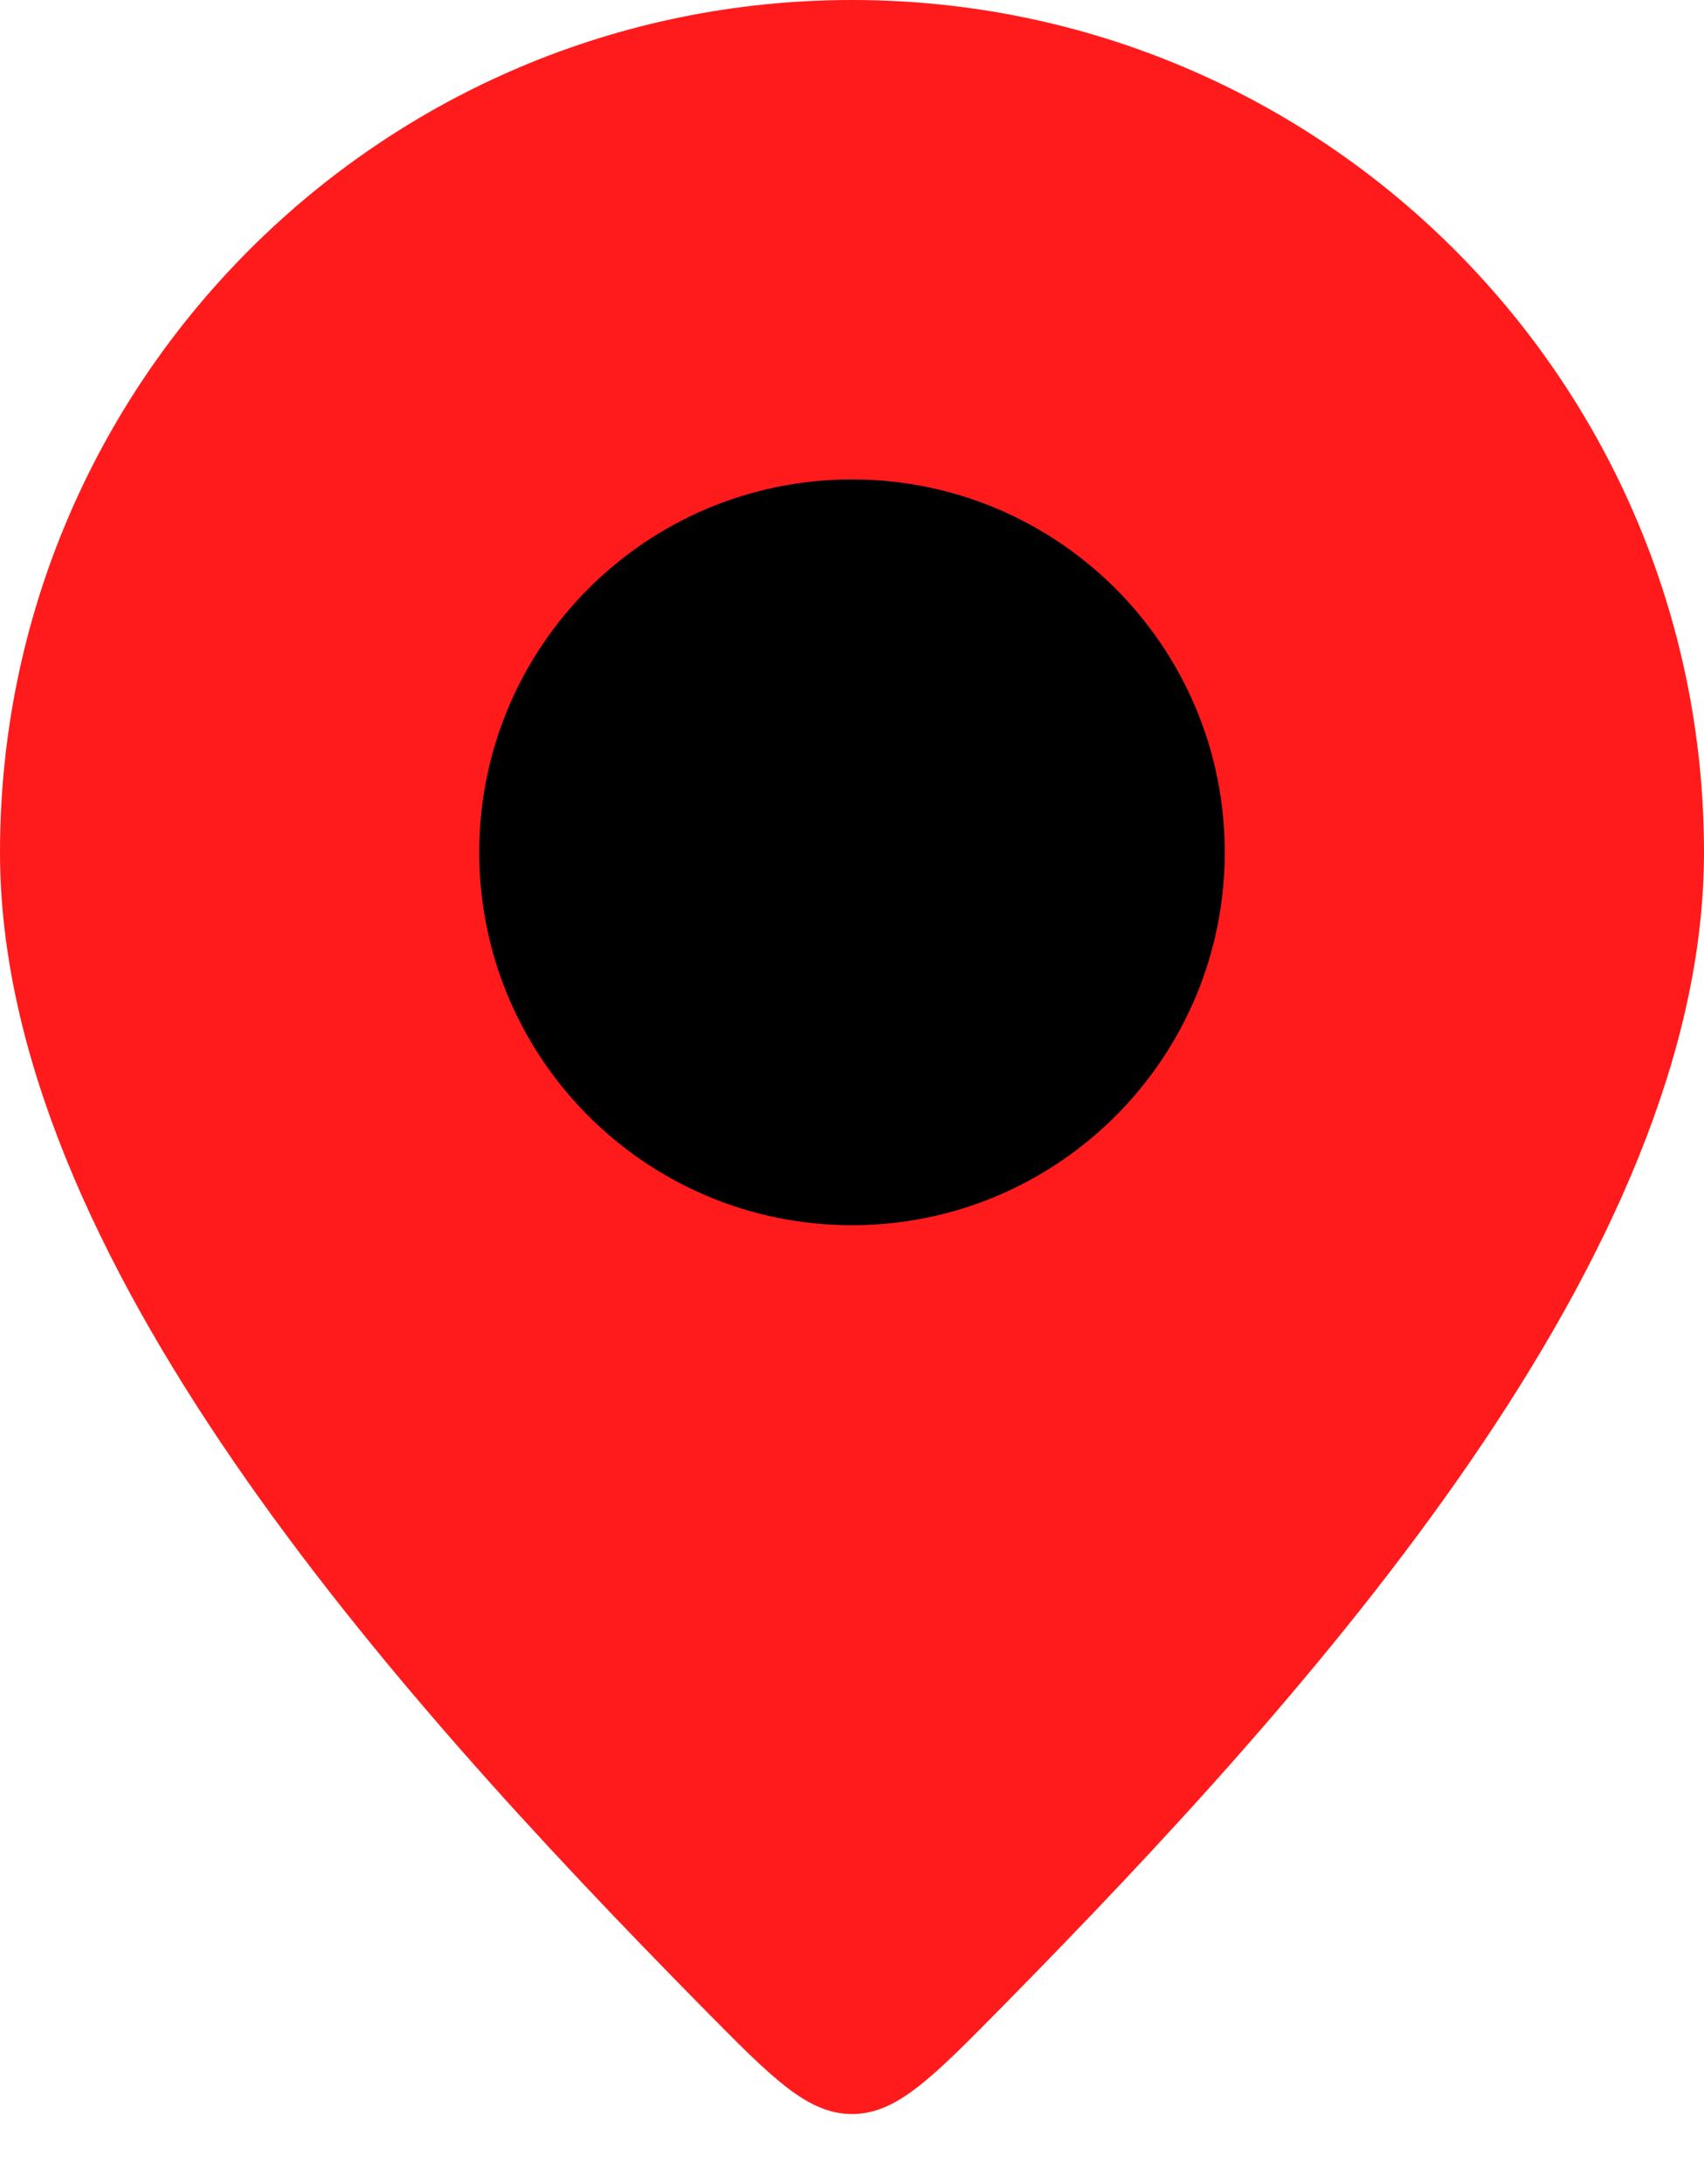
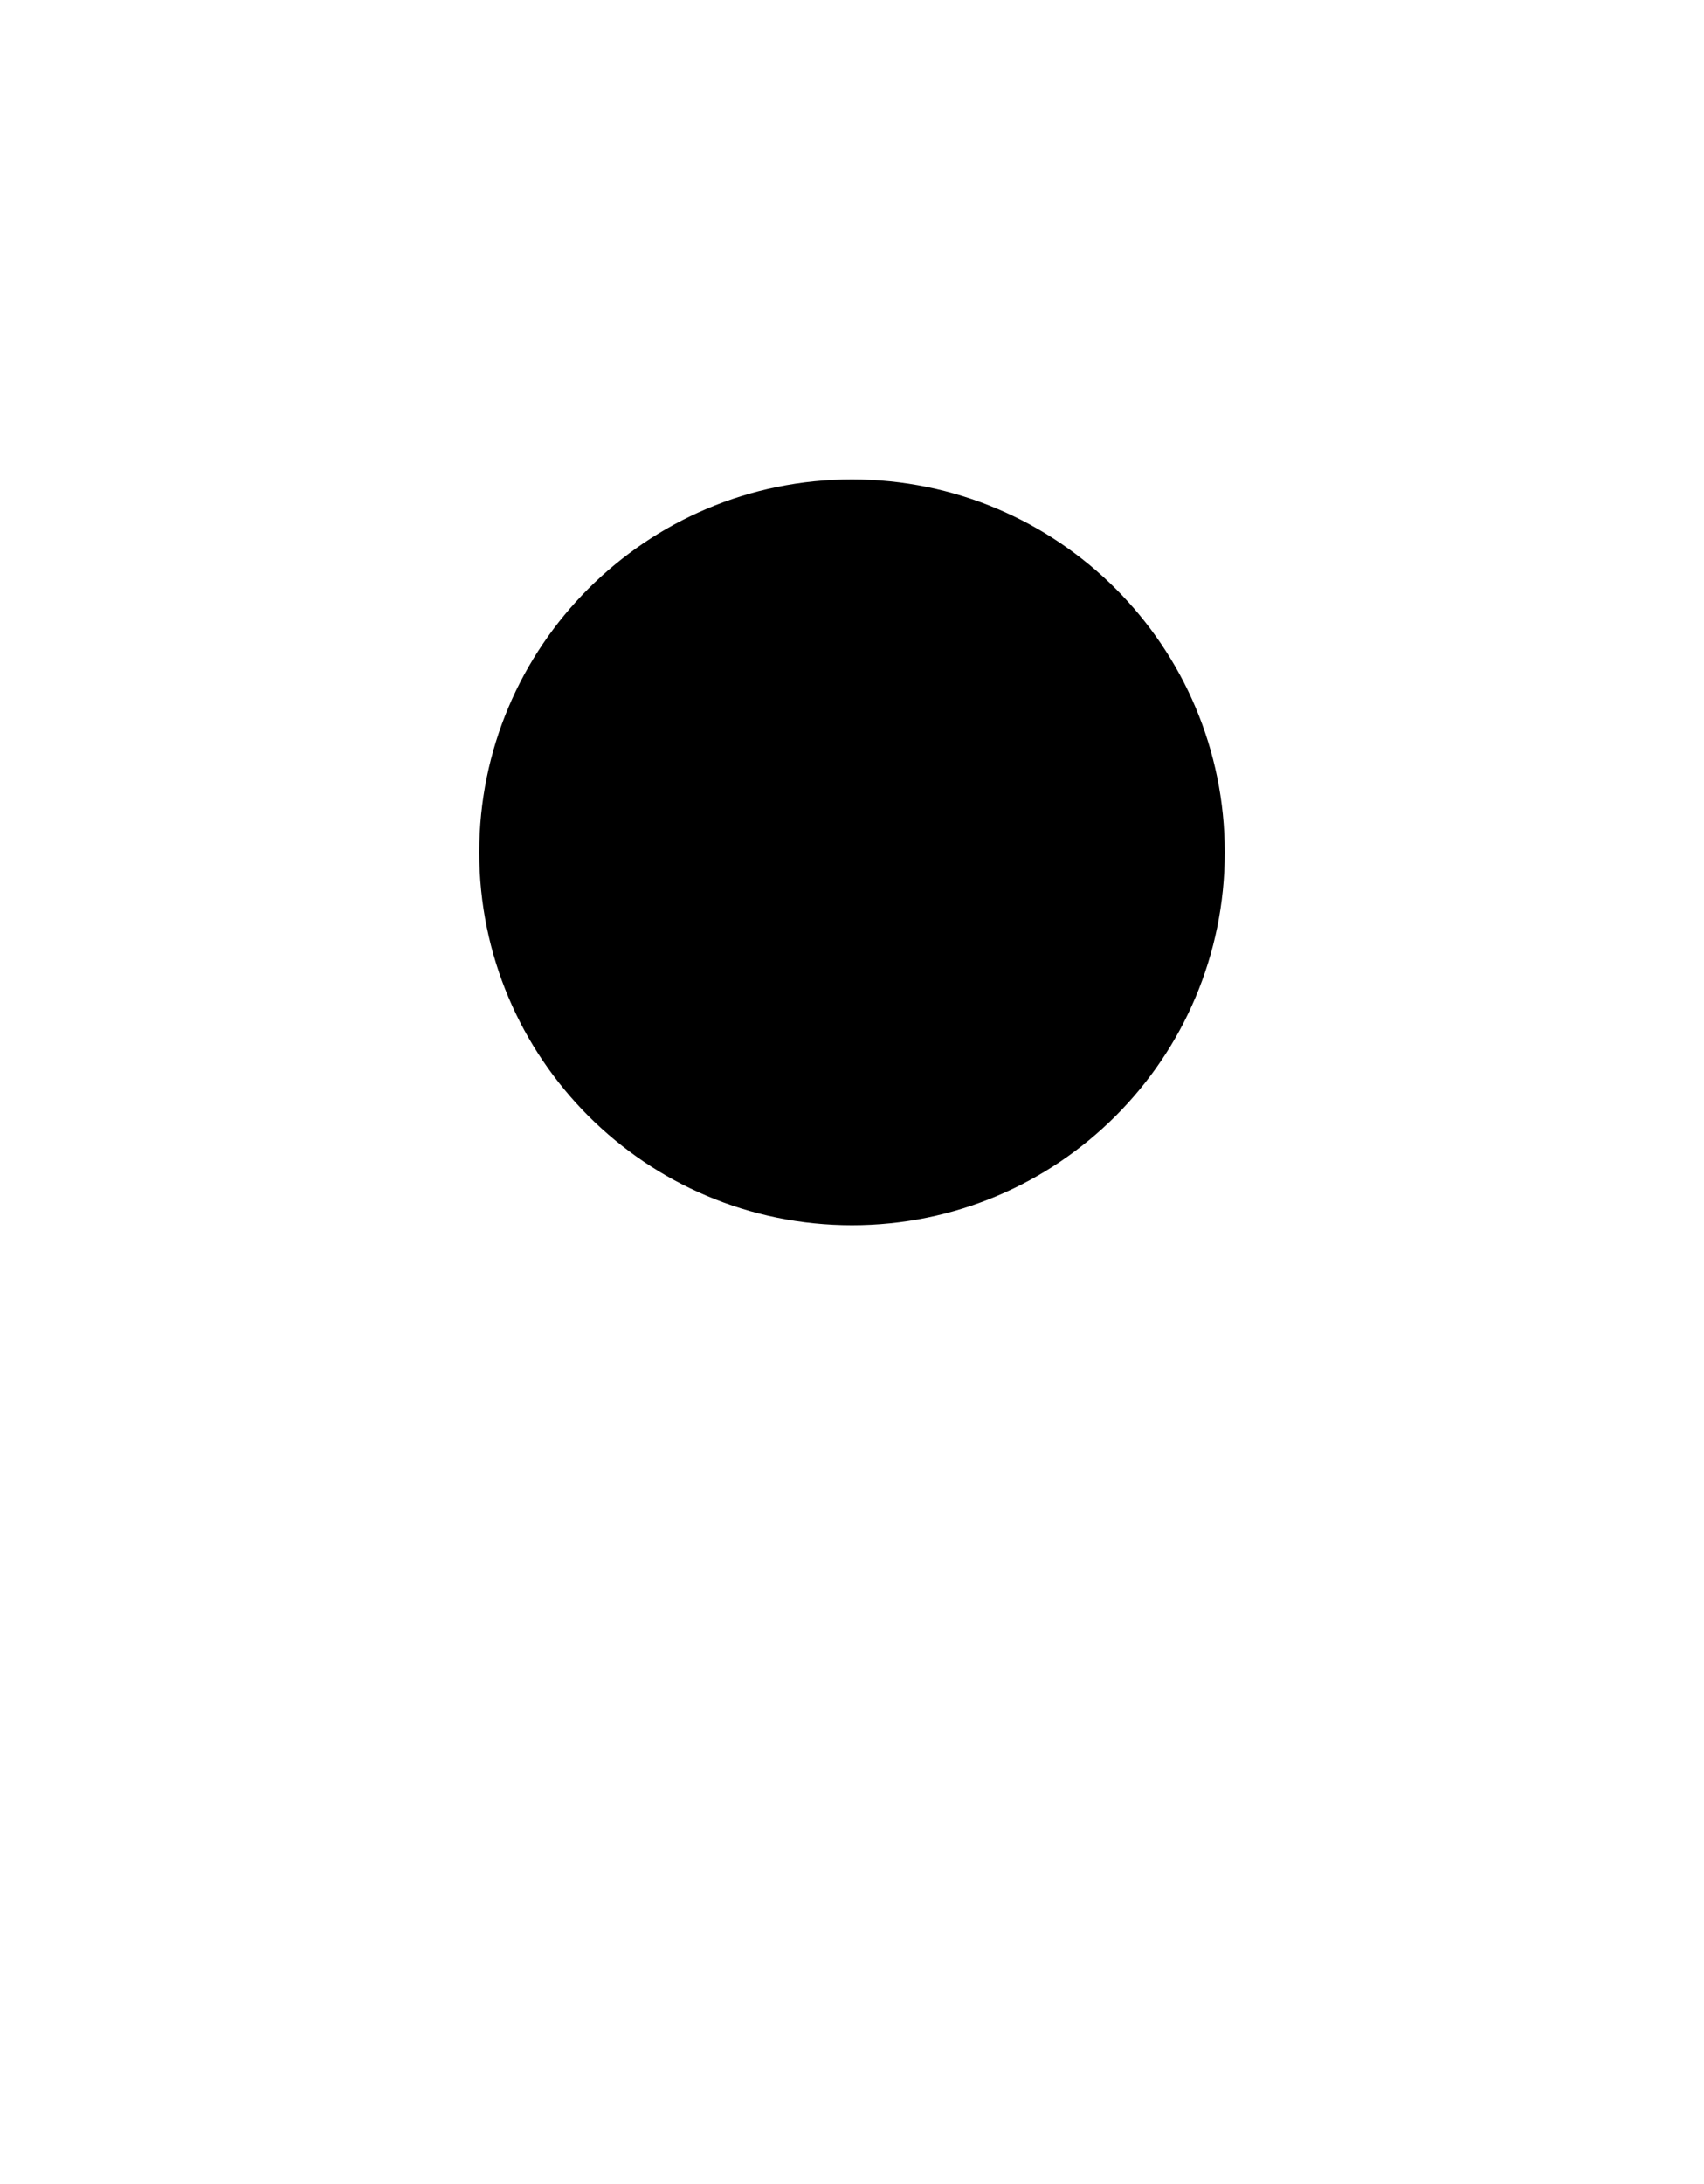
<svg xmlns="http://www.w3.org/2000/svg" width="32" height="41" viewBox="0 0 32 41" fill="none">
-   <path d="M32 16C32 23.554 24.692 31.712 18.823 37.669C17.499 39.013 16.837 39.685 16 39.685C15.163 39.685 14.501 39.013 13.177 37.669C7.308 31.712 0 23.554 0 16C0 7.163 7.163 0 16 0C24.837 0 32 7.163 32 16Z" fill="#FF1B1B" />
  <path d="M23 16C23 19.866 19.866 23 16 23C12.134 23 9 19.866 9 16C9 12.134 12.134 9 16 9C19.866 9 23 12.134 23 16Z" fill="black" />
</svg>